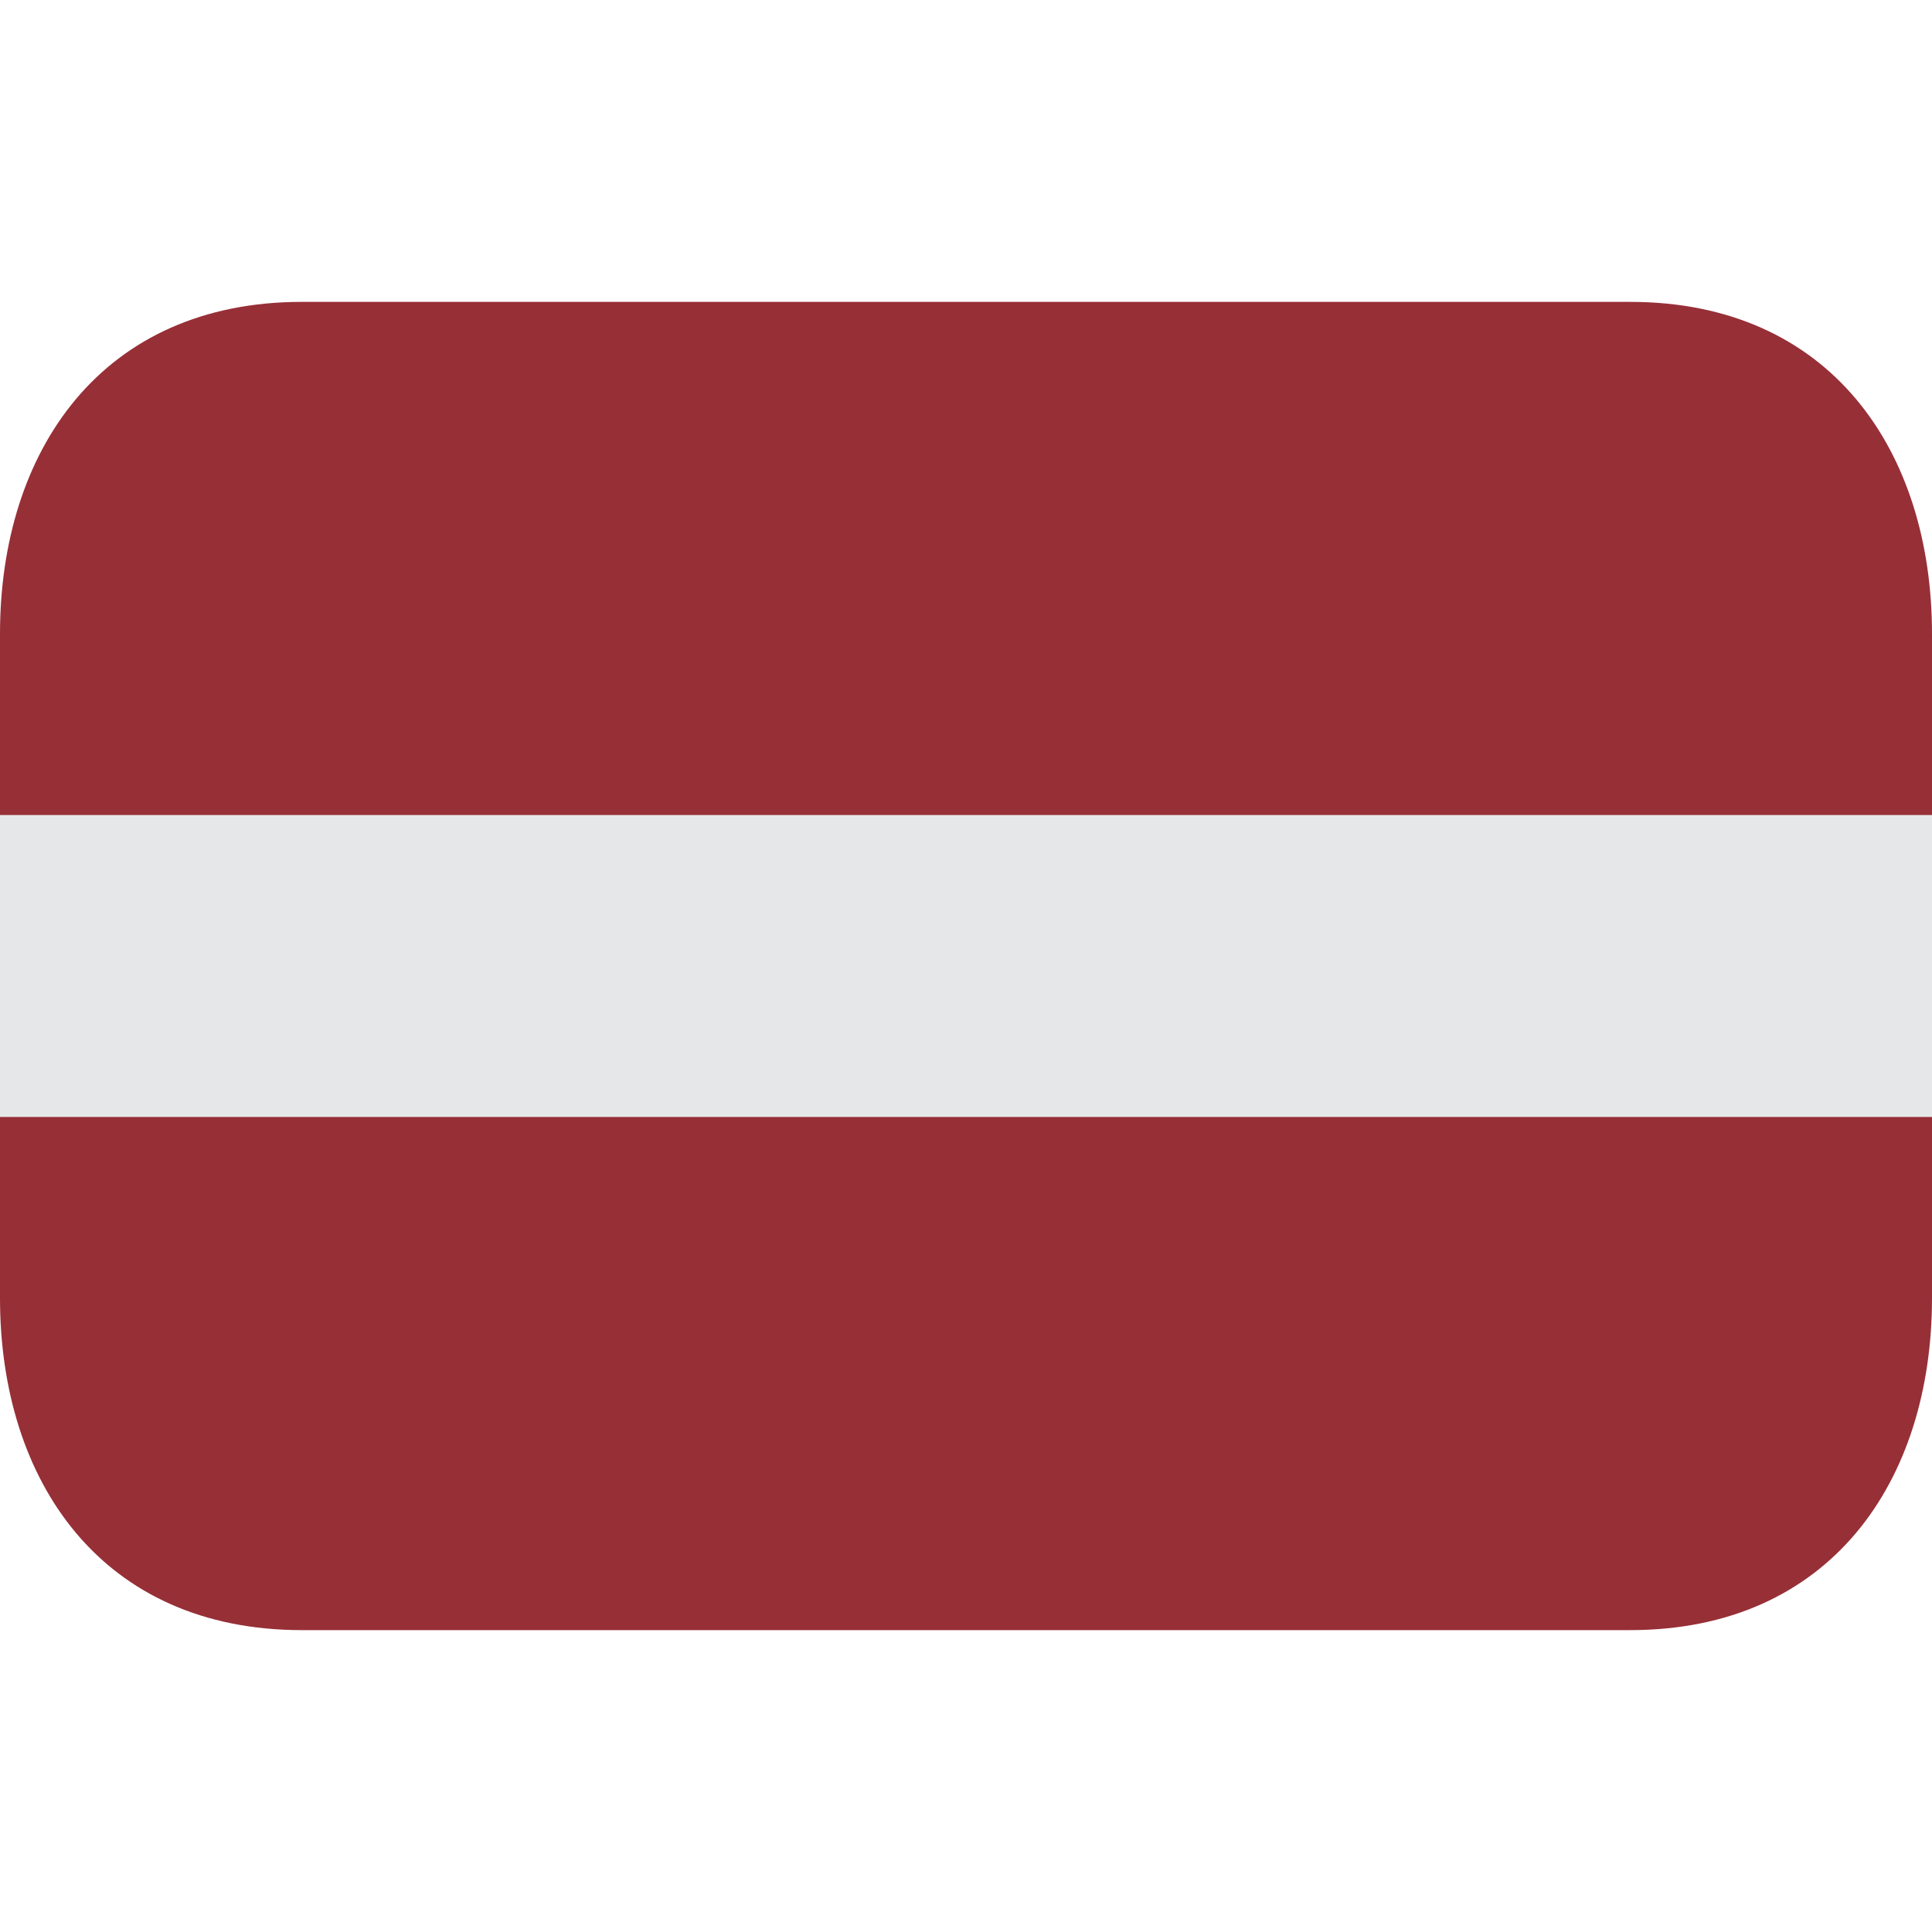
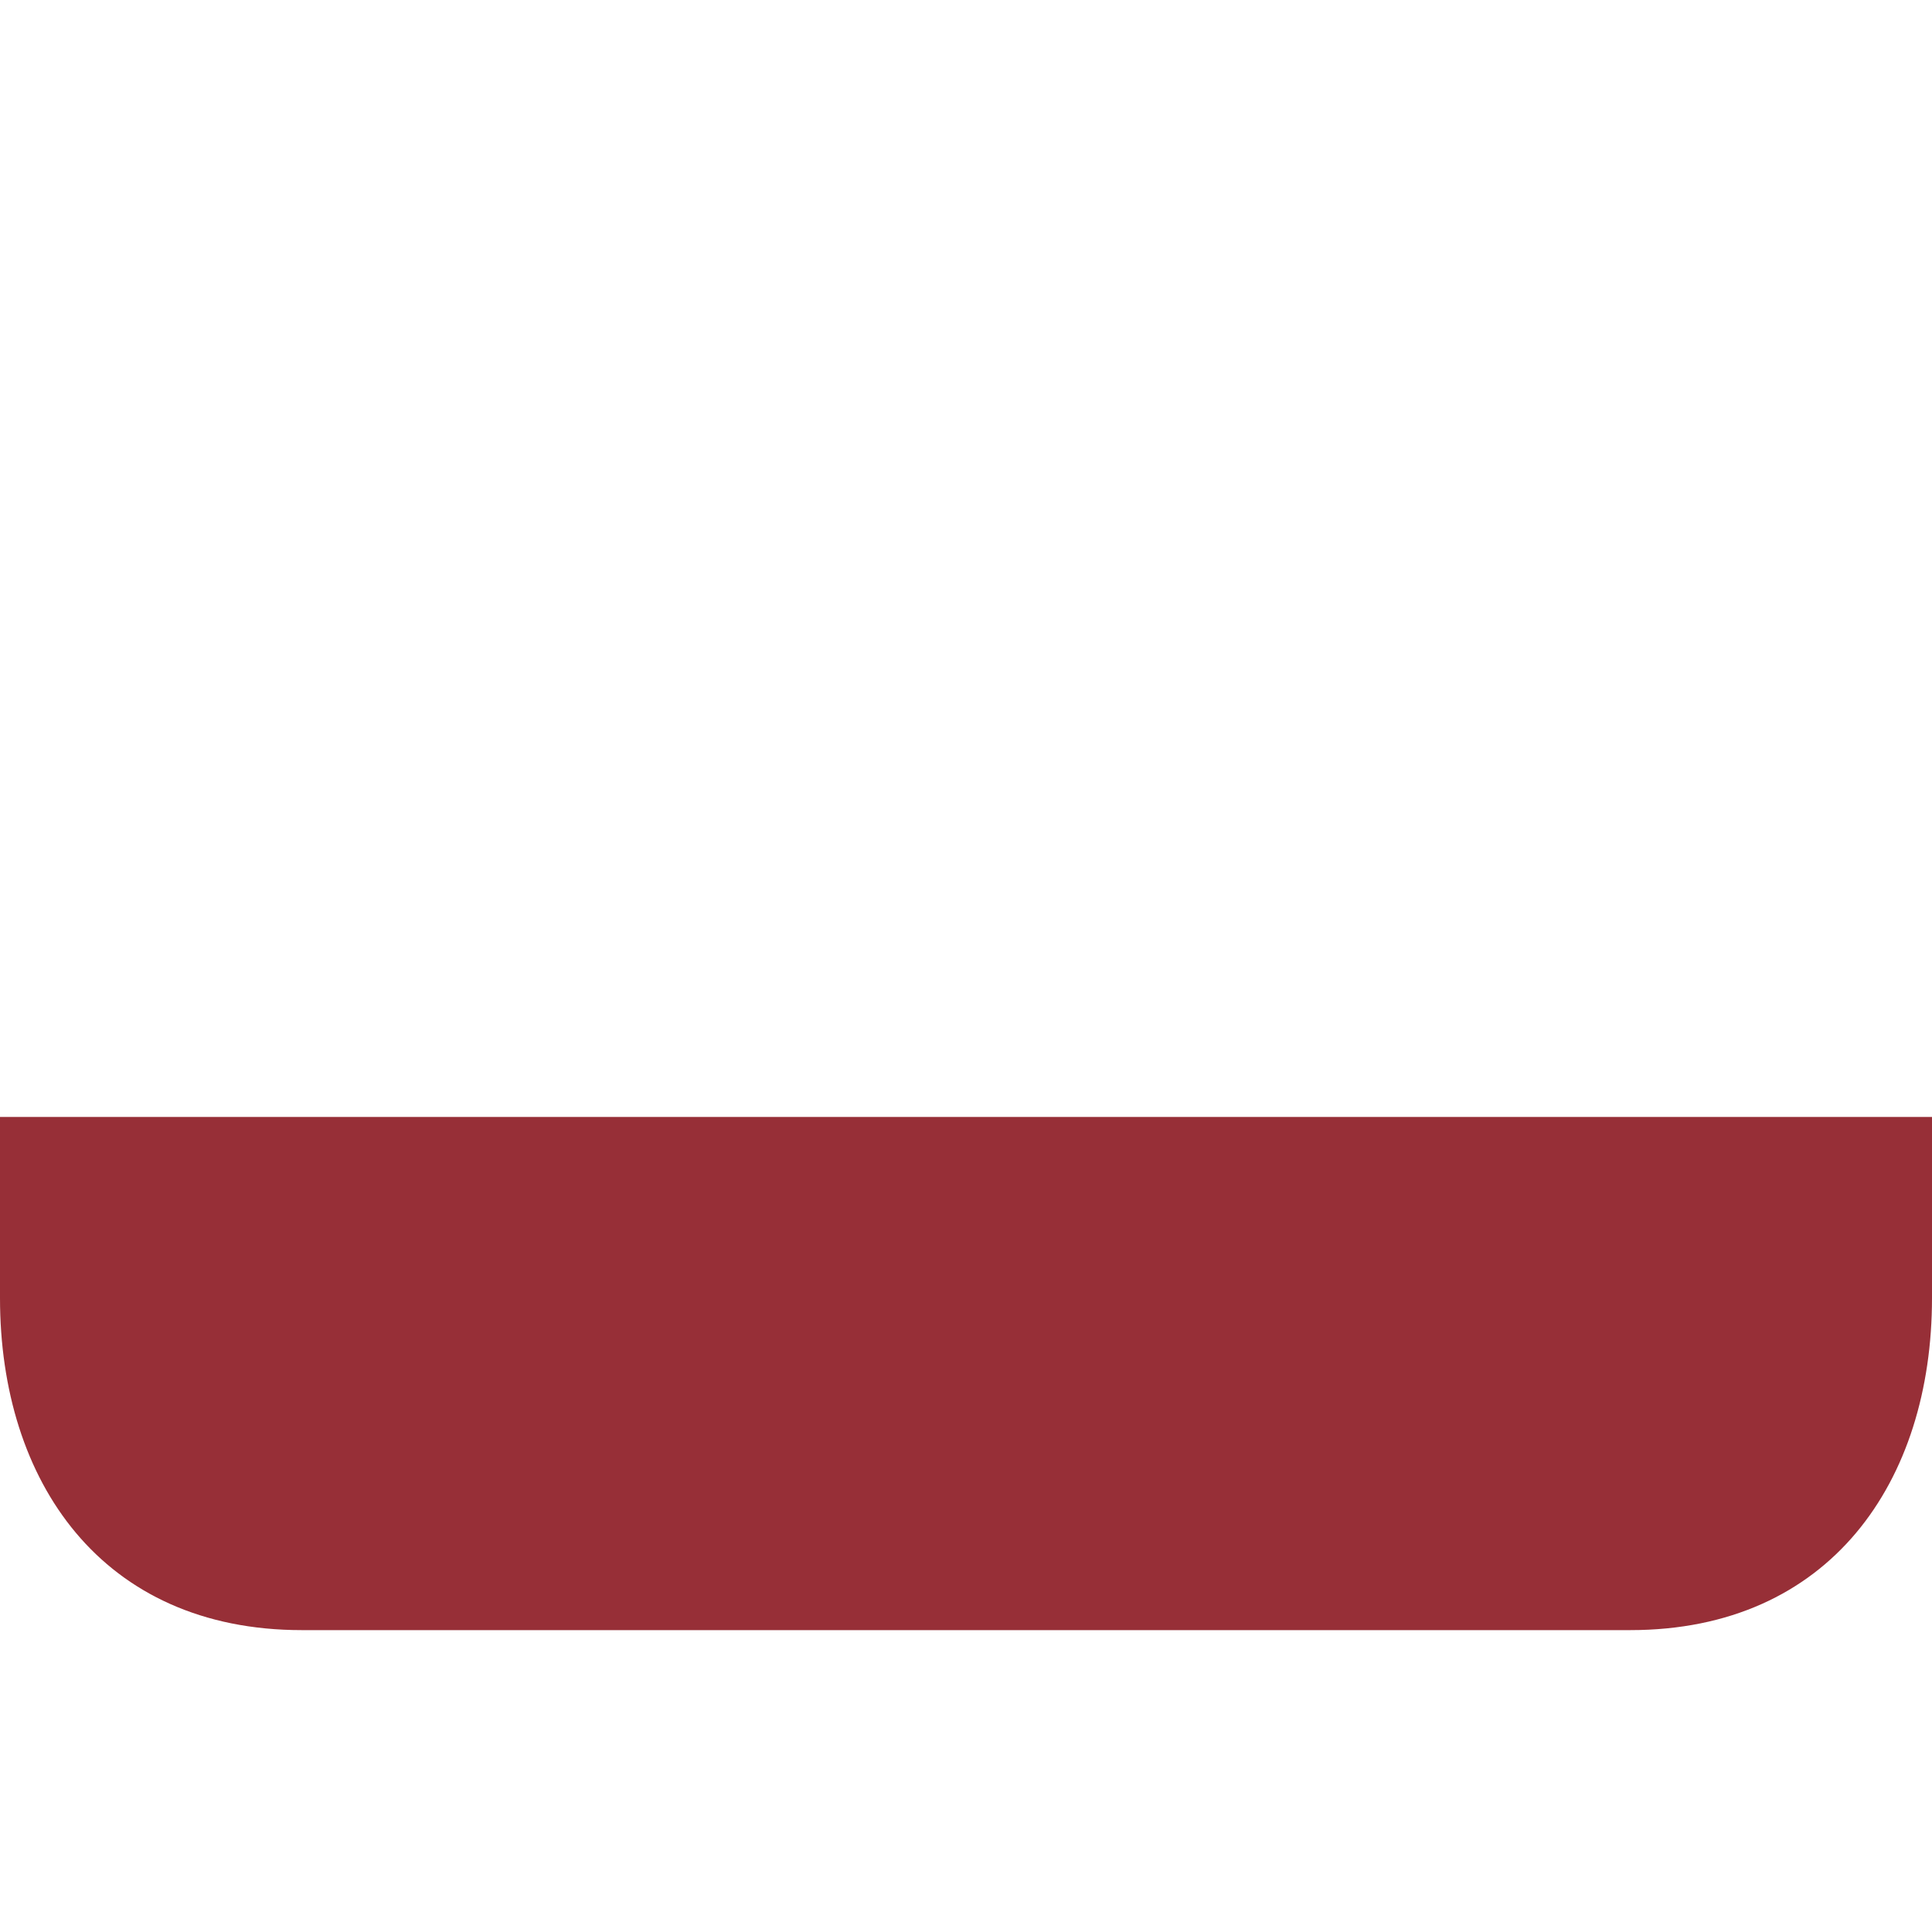
<svg xmlns="http://www.w3.org/2000/svg" viewBox="0 0 64 64" enable-background="new 0 0 64 64">
  <switch>
    <g>
-       <path fill="#e6e7e8" d="m0 27h64v10h-64z" />
-       <path fill="#972f37" d="m54 10h-44c-6.627 0-10 4.925-10 11v6h64v-6c0-6.075-3.373-11-10-11" />
      <path fill="#972f37" d="m0 43c0 6.075 3.373 11 10 11h44c6.627 0 10-4.925 10-11v-6h-64v6" />
    </g>
  </switch>
</svg>